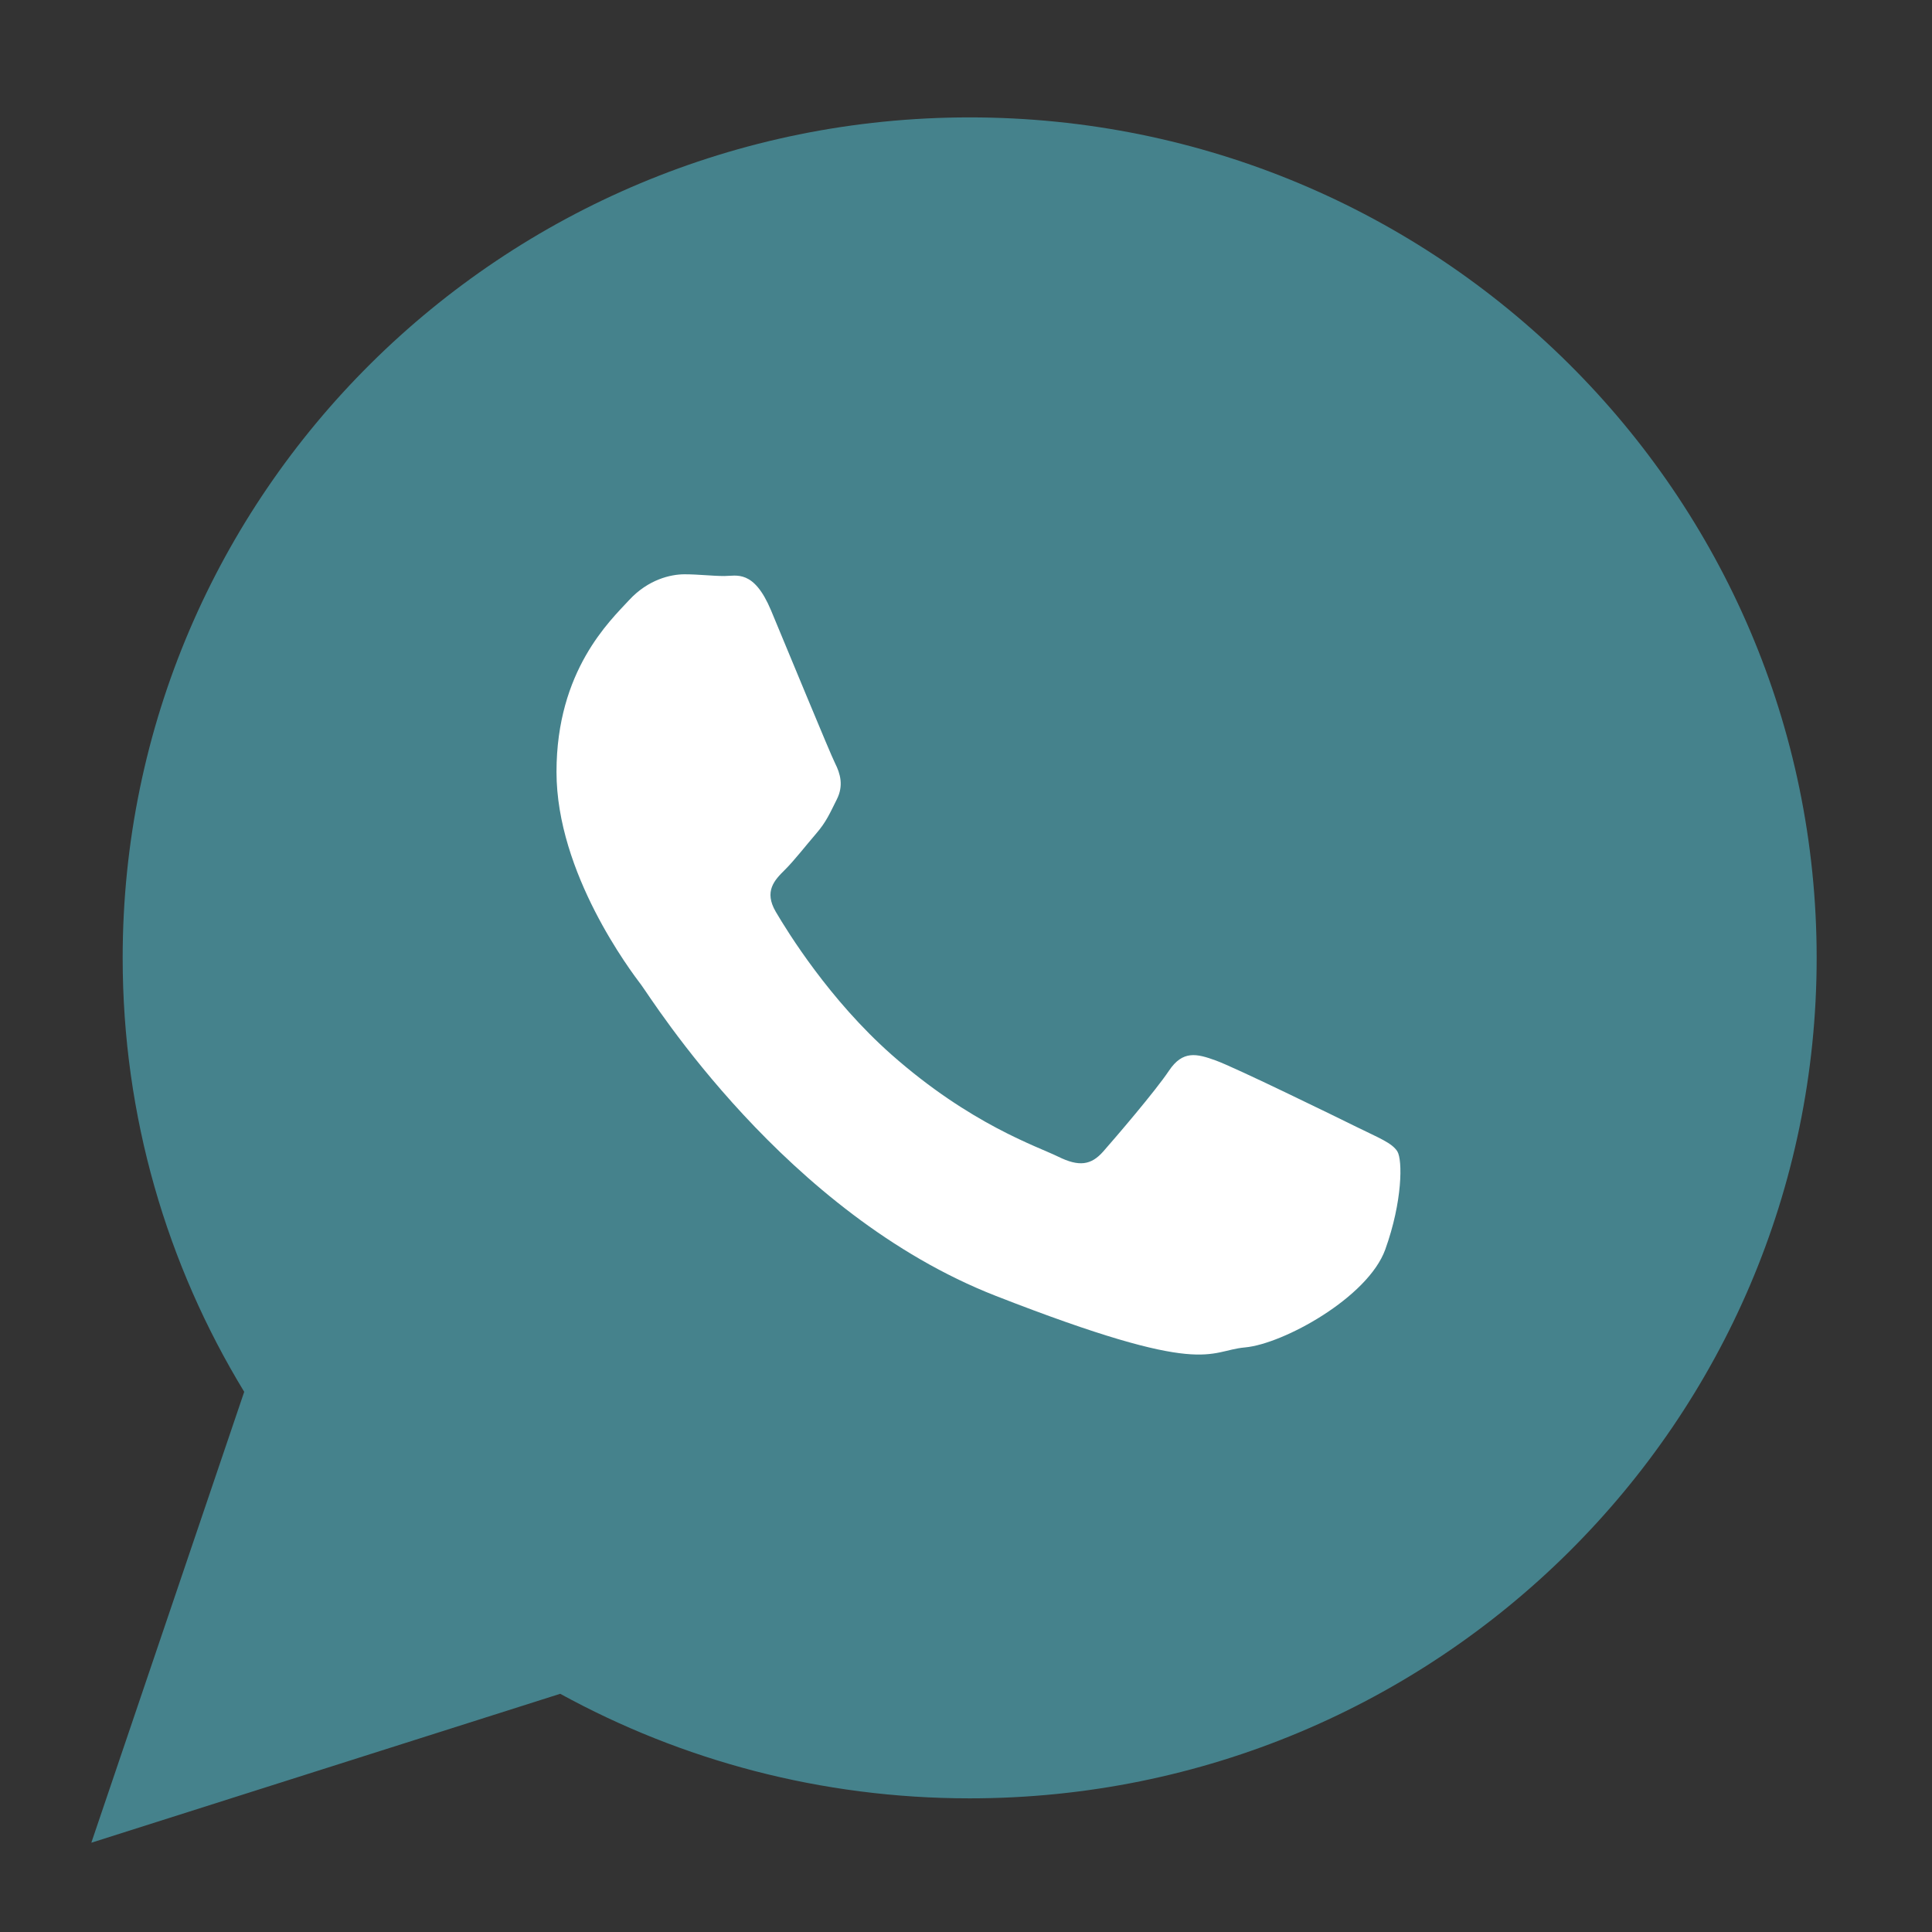
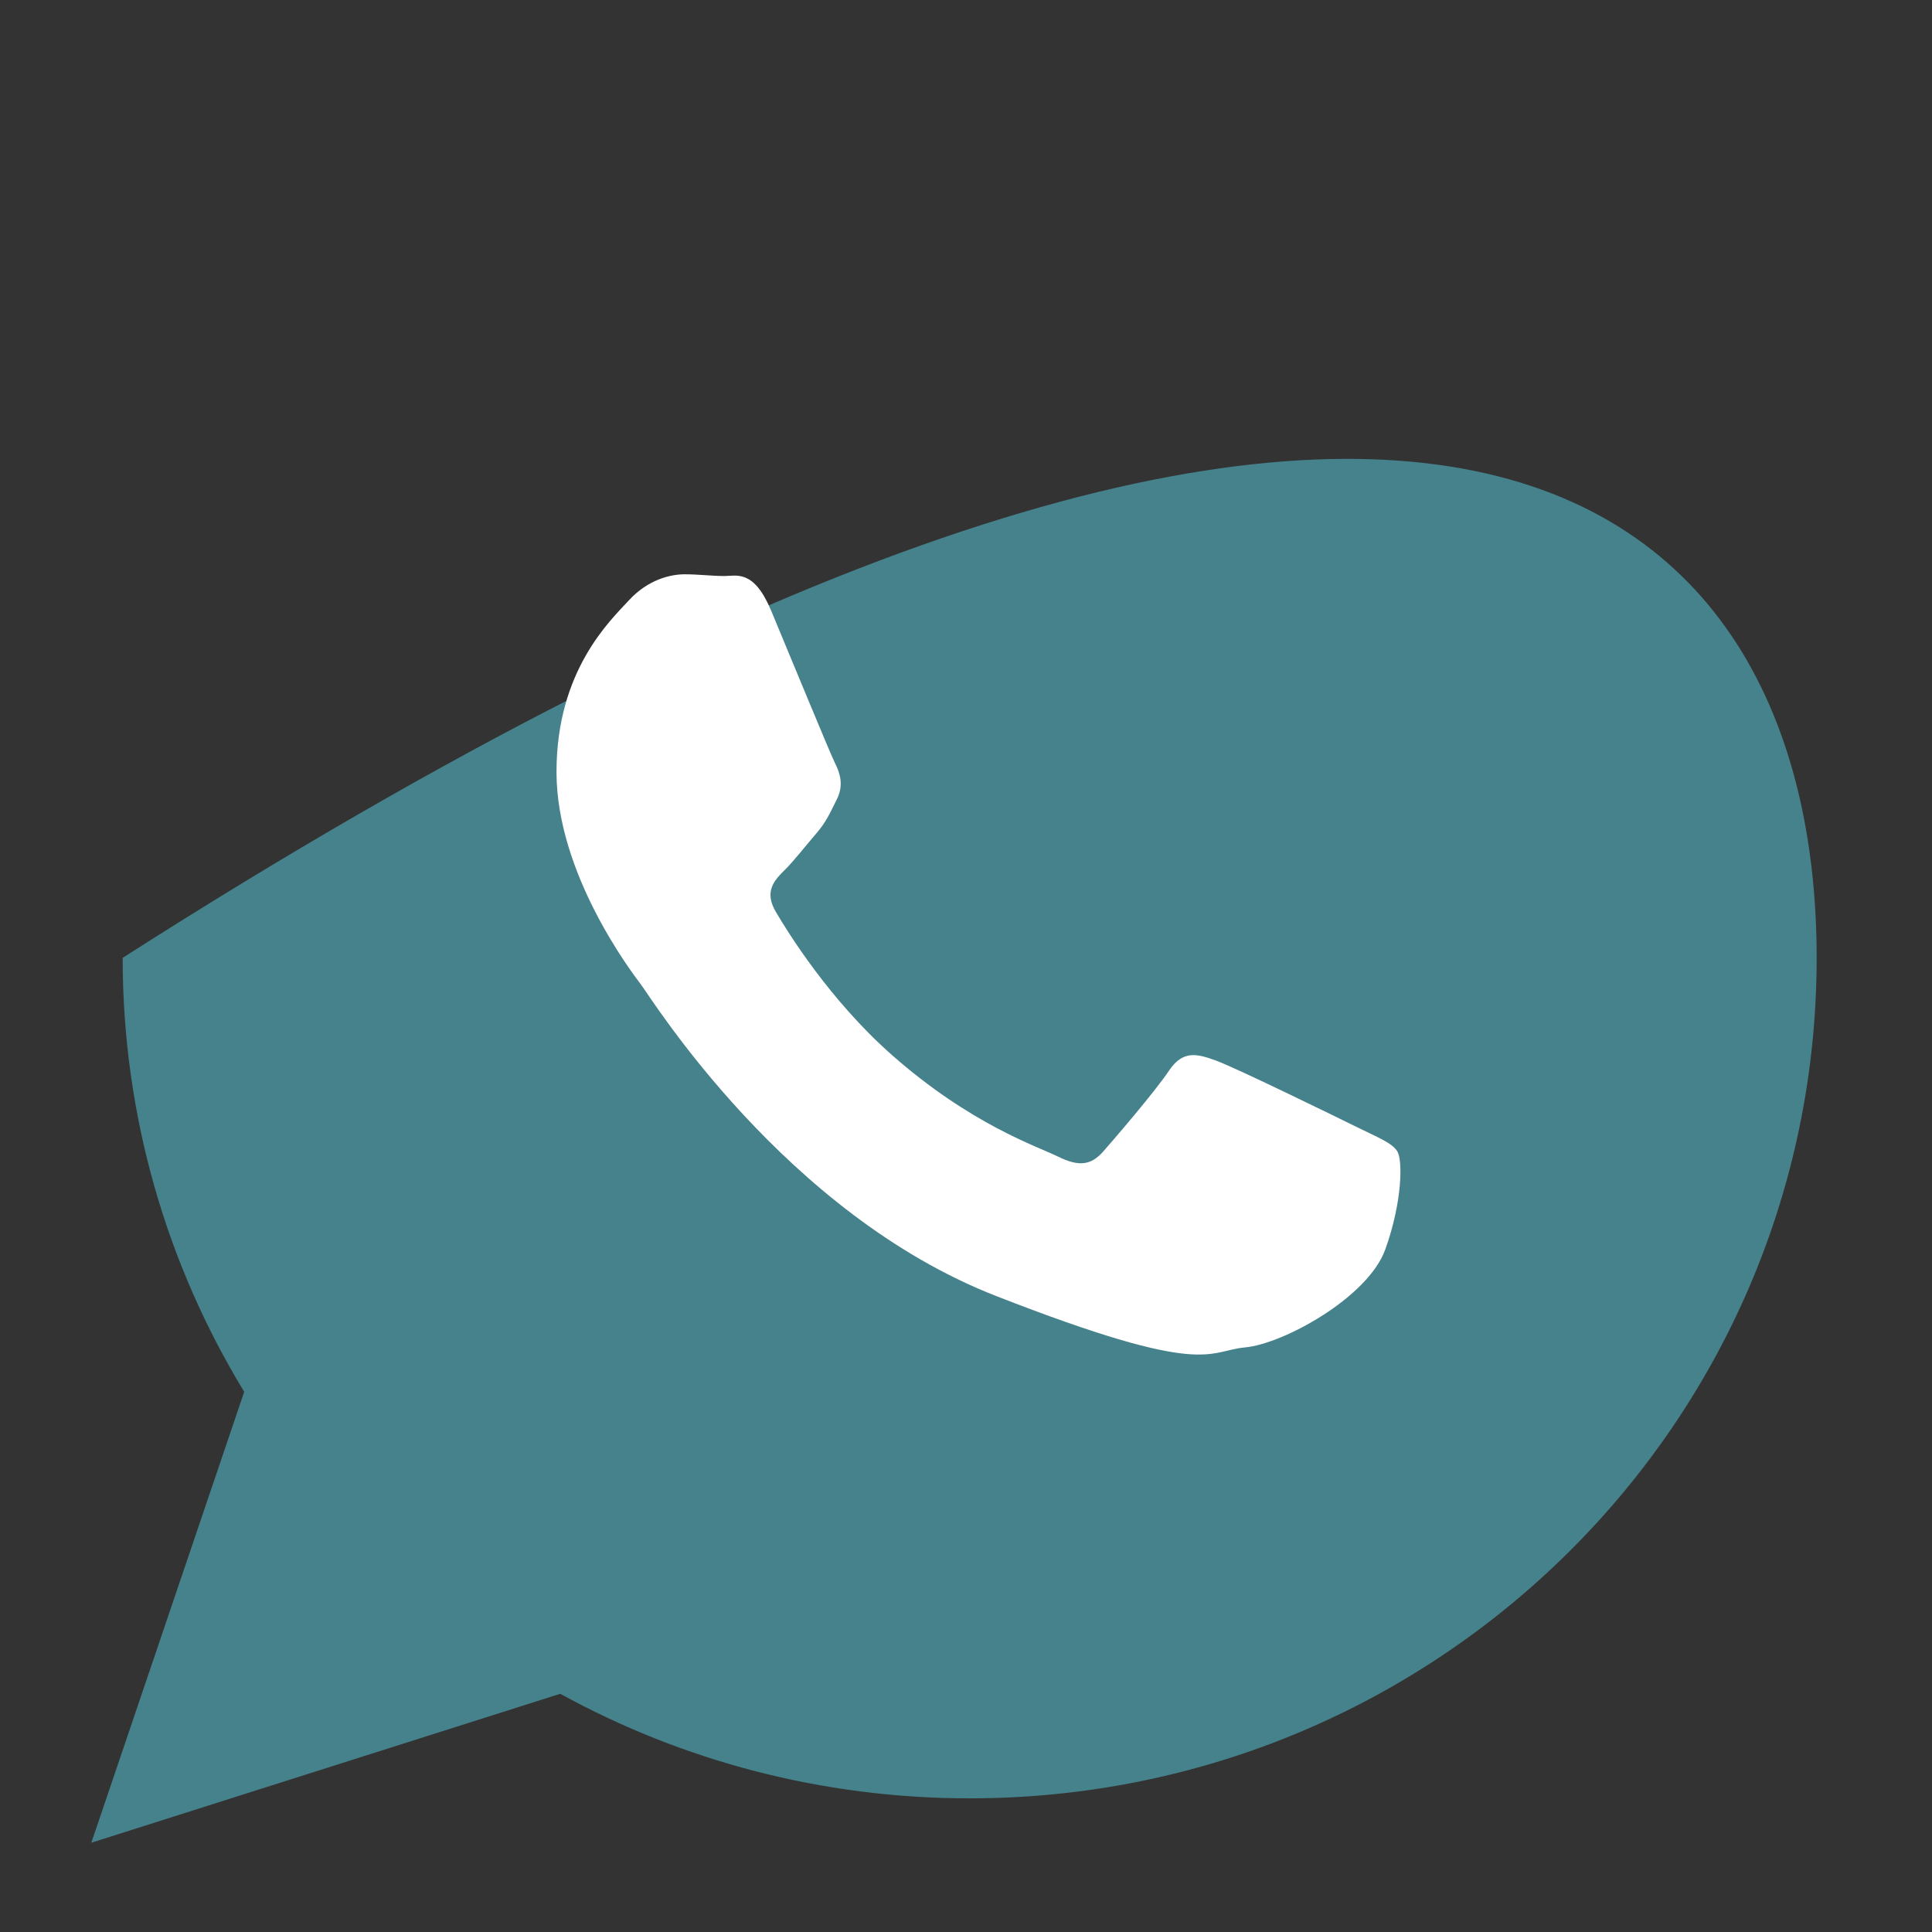
<svg xmlns="http://www.w3.org/2000/svg" version="1.1" id="Layer_1" x="0px" y="0px" width="67px" height="67px" viewBox="0 0 67 67" enable-background="new 0 0 67 67" xml:space="preserve">
  <rect x="0" y="0" width="67" height="67" fill="#333333" stroke="none" />
-   <path fill="#45828C" d="M63,33.219c0,16.098-13.148,29.146-29.373,29.146c-5.15,0-9.989-1.316-14.199-3.626L3.167,63.904  l5.302-15.637c-2.675-4.393-4.215-9.543-4.215-15.05c0-16.097,13.151-29.146,29.374-29.146C49.852,4.073,63,17.122,63,33.219" />
-   <path fill="#45828C" d="M33.627,8.715c-13.618,0-24.695,10.992-24.695,24.504c0,5.361,1.748,10.328,4.705,14.367l-3.086,9.102  l9.491-3.018c3.899,2.559,8.57,4.053,13.586,4.053c13.616,0,24.696-10.99,24.696-24.504C58.322,19.708,47.245,8.715,33.627,8.715" />
+   <path fill="#45828C" d="M63,33.219c0,16.098-13.148,29.146-29.373,29.146c-5.15,0-9.989-1.316-14.199-3.626L3.167,63.904  l5.302-15.637c-2.675-4.393-4.215-9.543-4.215-15.05C49.852,4.073,63,17.122,63,33.219" />
  <path fill="#FFFFFF" d="M48.46,39.932c-0.183-0.298-0.661-0.478-1.381-0.834s-4.261-2.086-4.919-2.322  c-0.66-0.239-1.143-0.358-1.621,0.355c-0.479,0.717-1.859,2.323-2.279,2.801c-0.421,0.478-0.84,0.536-1.563,0.18  c-0.719-0.355-3.037-1.112-5.788-3.545c-2.14-1.895-3.585-4.231-4.005-4.946c-0.419-0.714-0.044-1.101,0.316-1.457  c0.324-0.321,0.72-0.834,1.08-1.251c0.361-0.417,0.48-0.715,0.72-1.191c0.241-0.477,0.121-0.894-0.06-1.252  c-0.18-0.357-1.622-3.873-2.221-5.302c-0.6-1.43-1.199-1.192-1.62-1.192c-0.419,0-0.9-0.06-1.38-0.06  c-0.48,0-1.261,0.179-1.921,0.894c-0.66,0.715-2.519,2.443-2.519,5.959s2.579,6.912,2.94,7.389c0.36,0.477,4.98,7.925,12.299,10.784  c7.319,2.858,7.319,1.904,8.64,1.785s4.26-1.729,4.862-3.396C48.641,41.658,48.641,40.229,48.46,39.932" />
</svg>